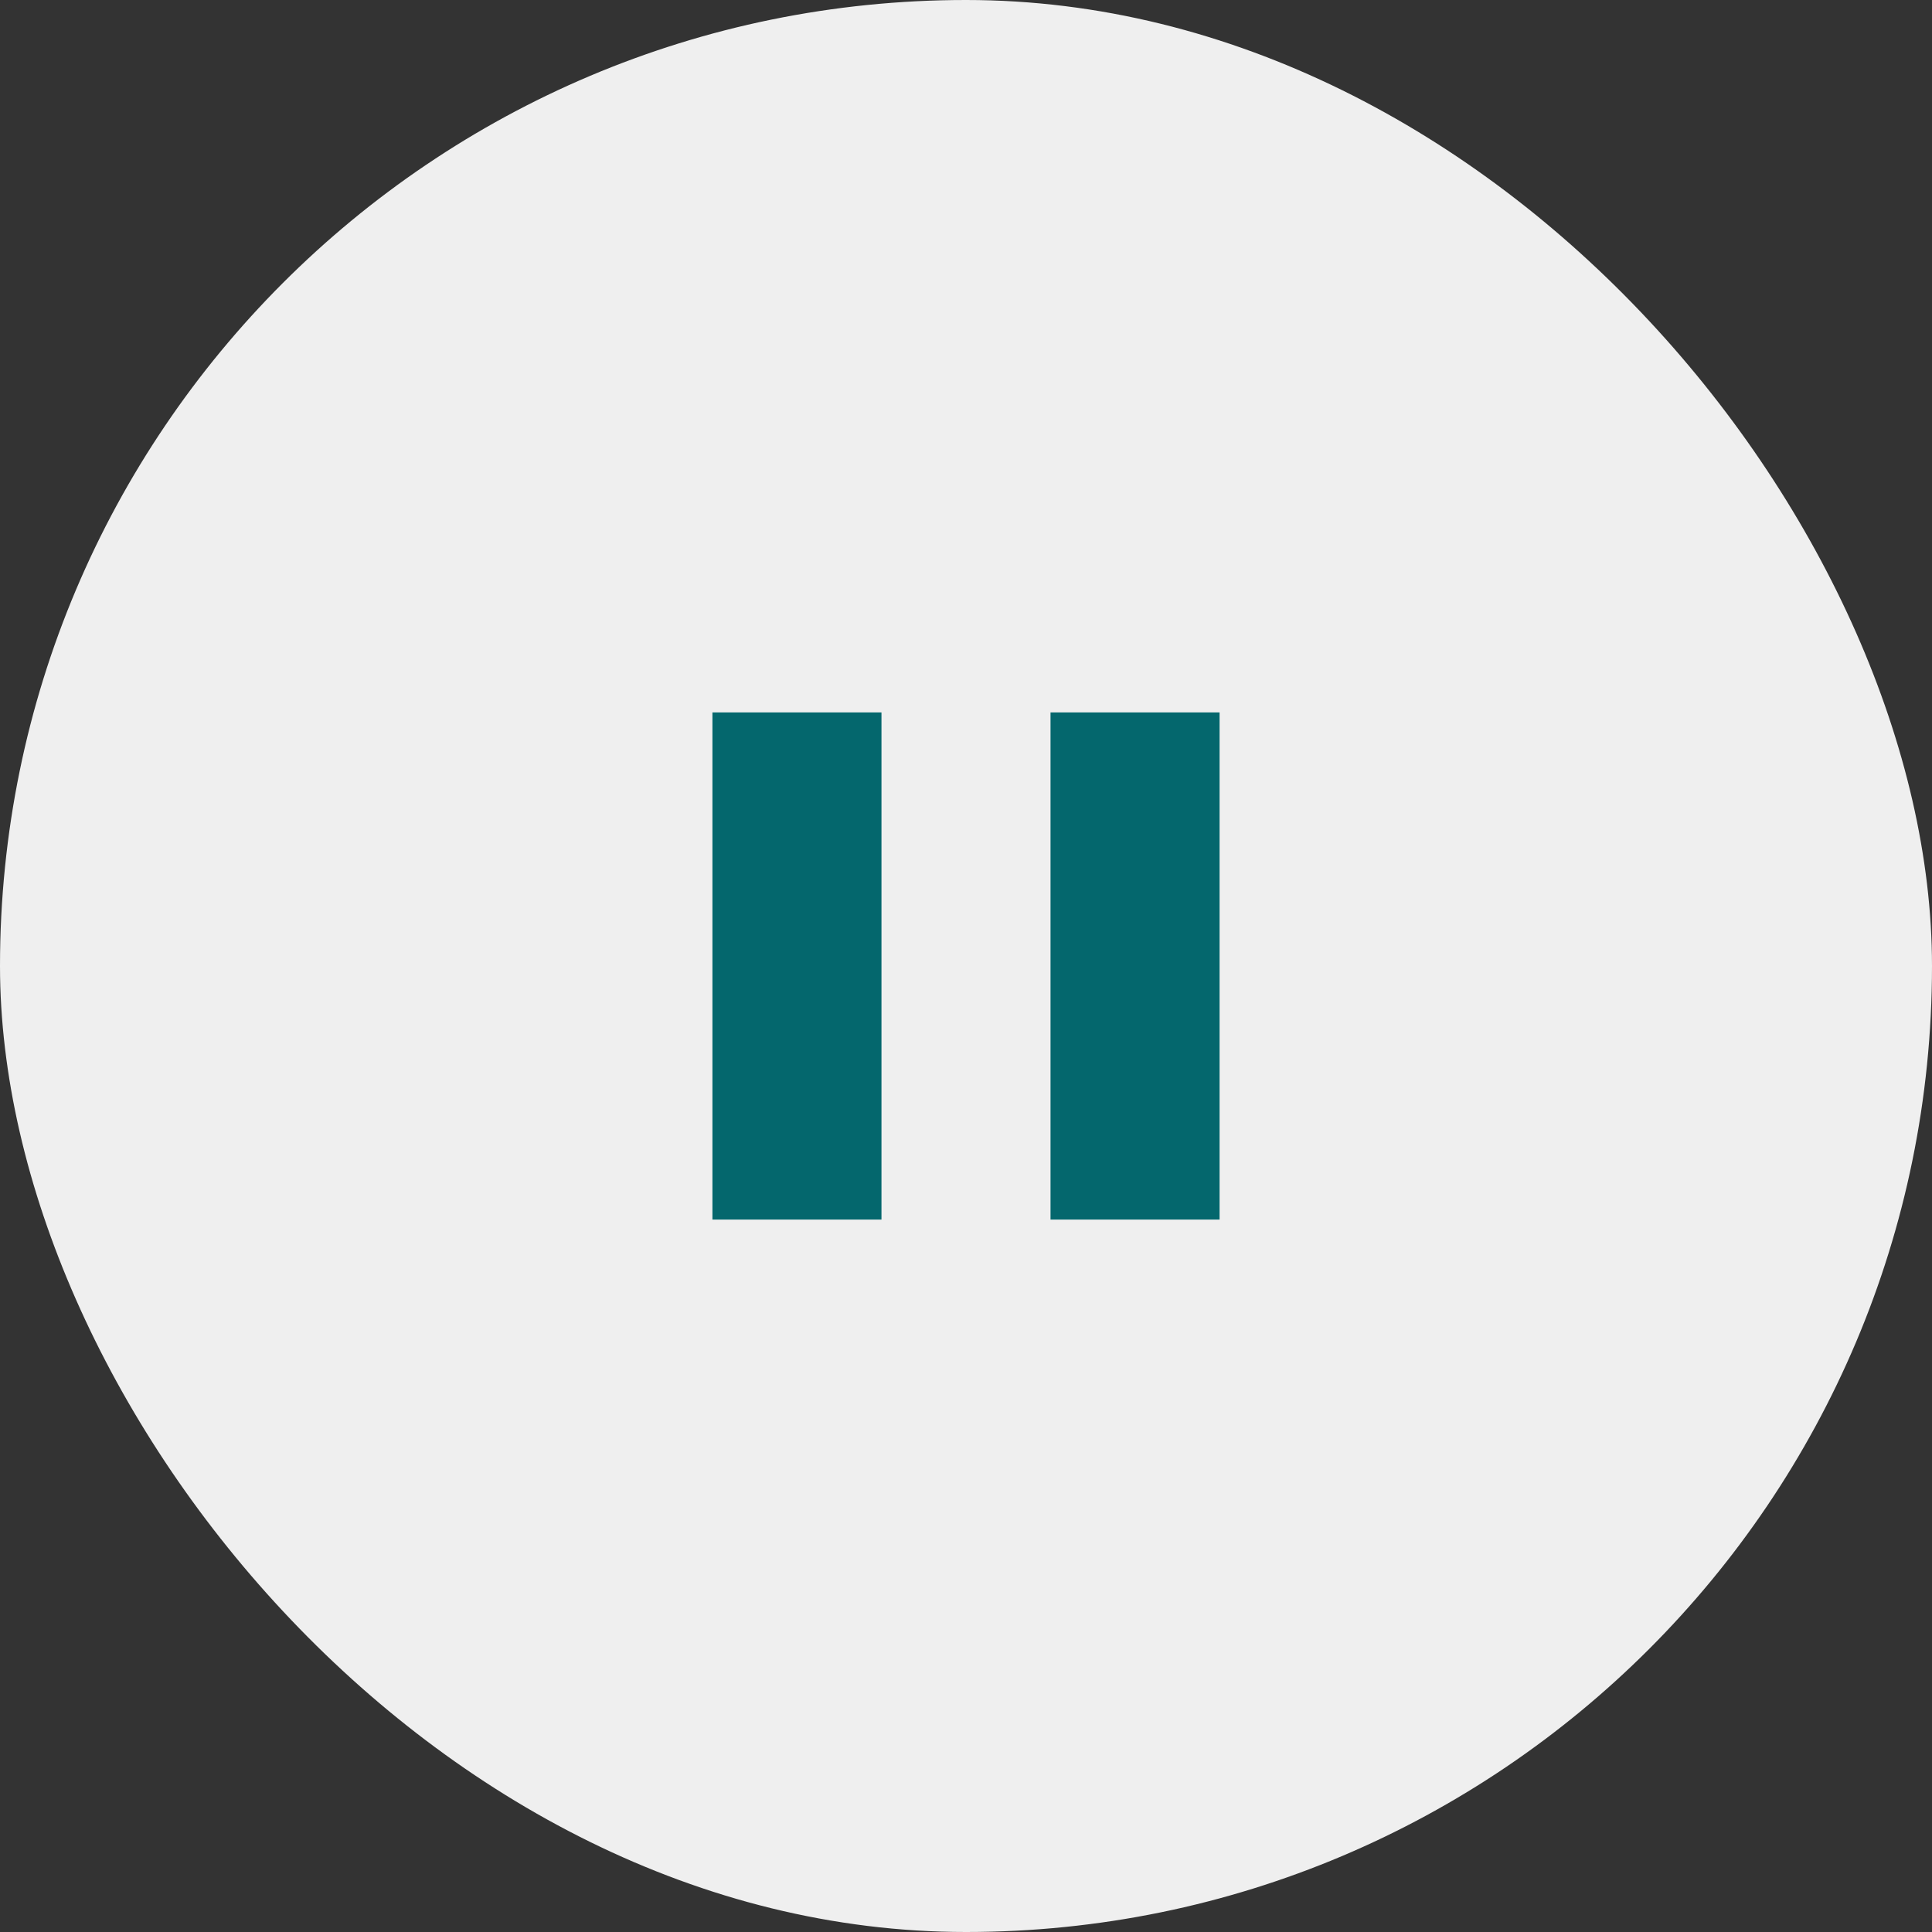
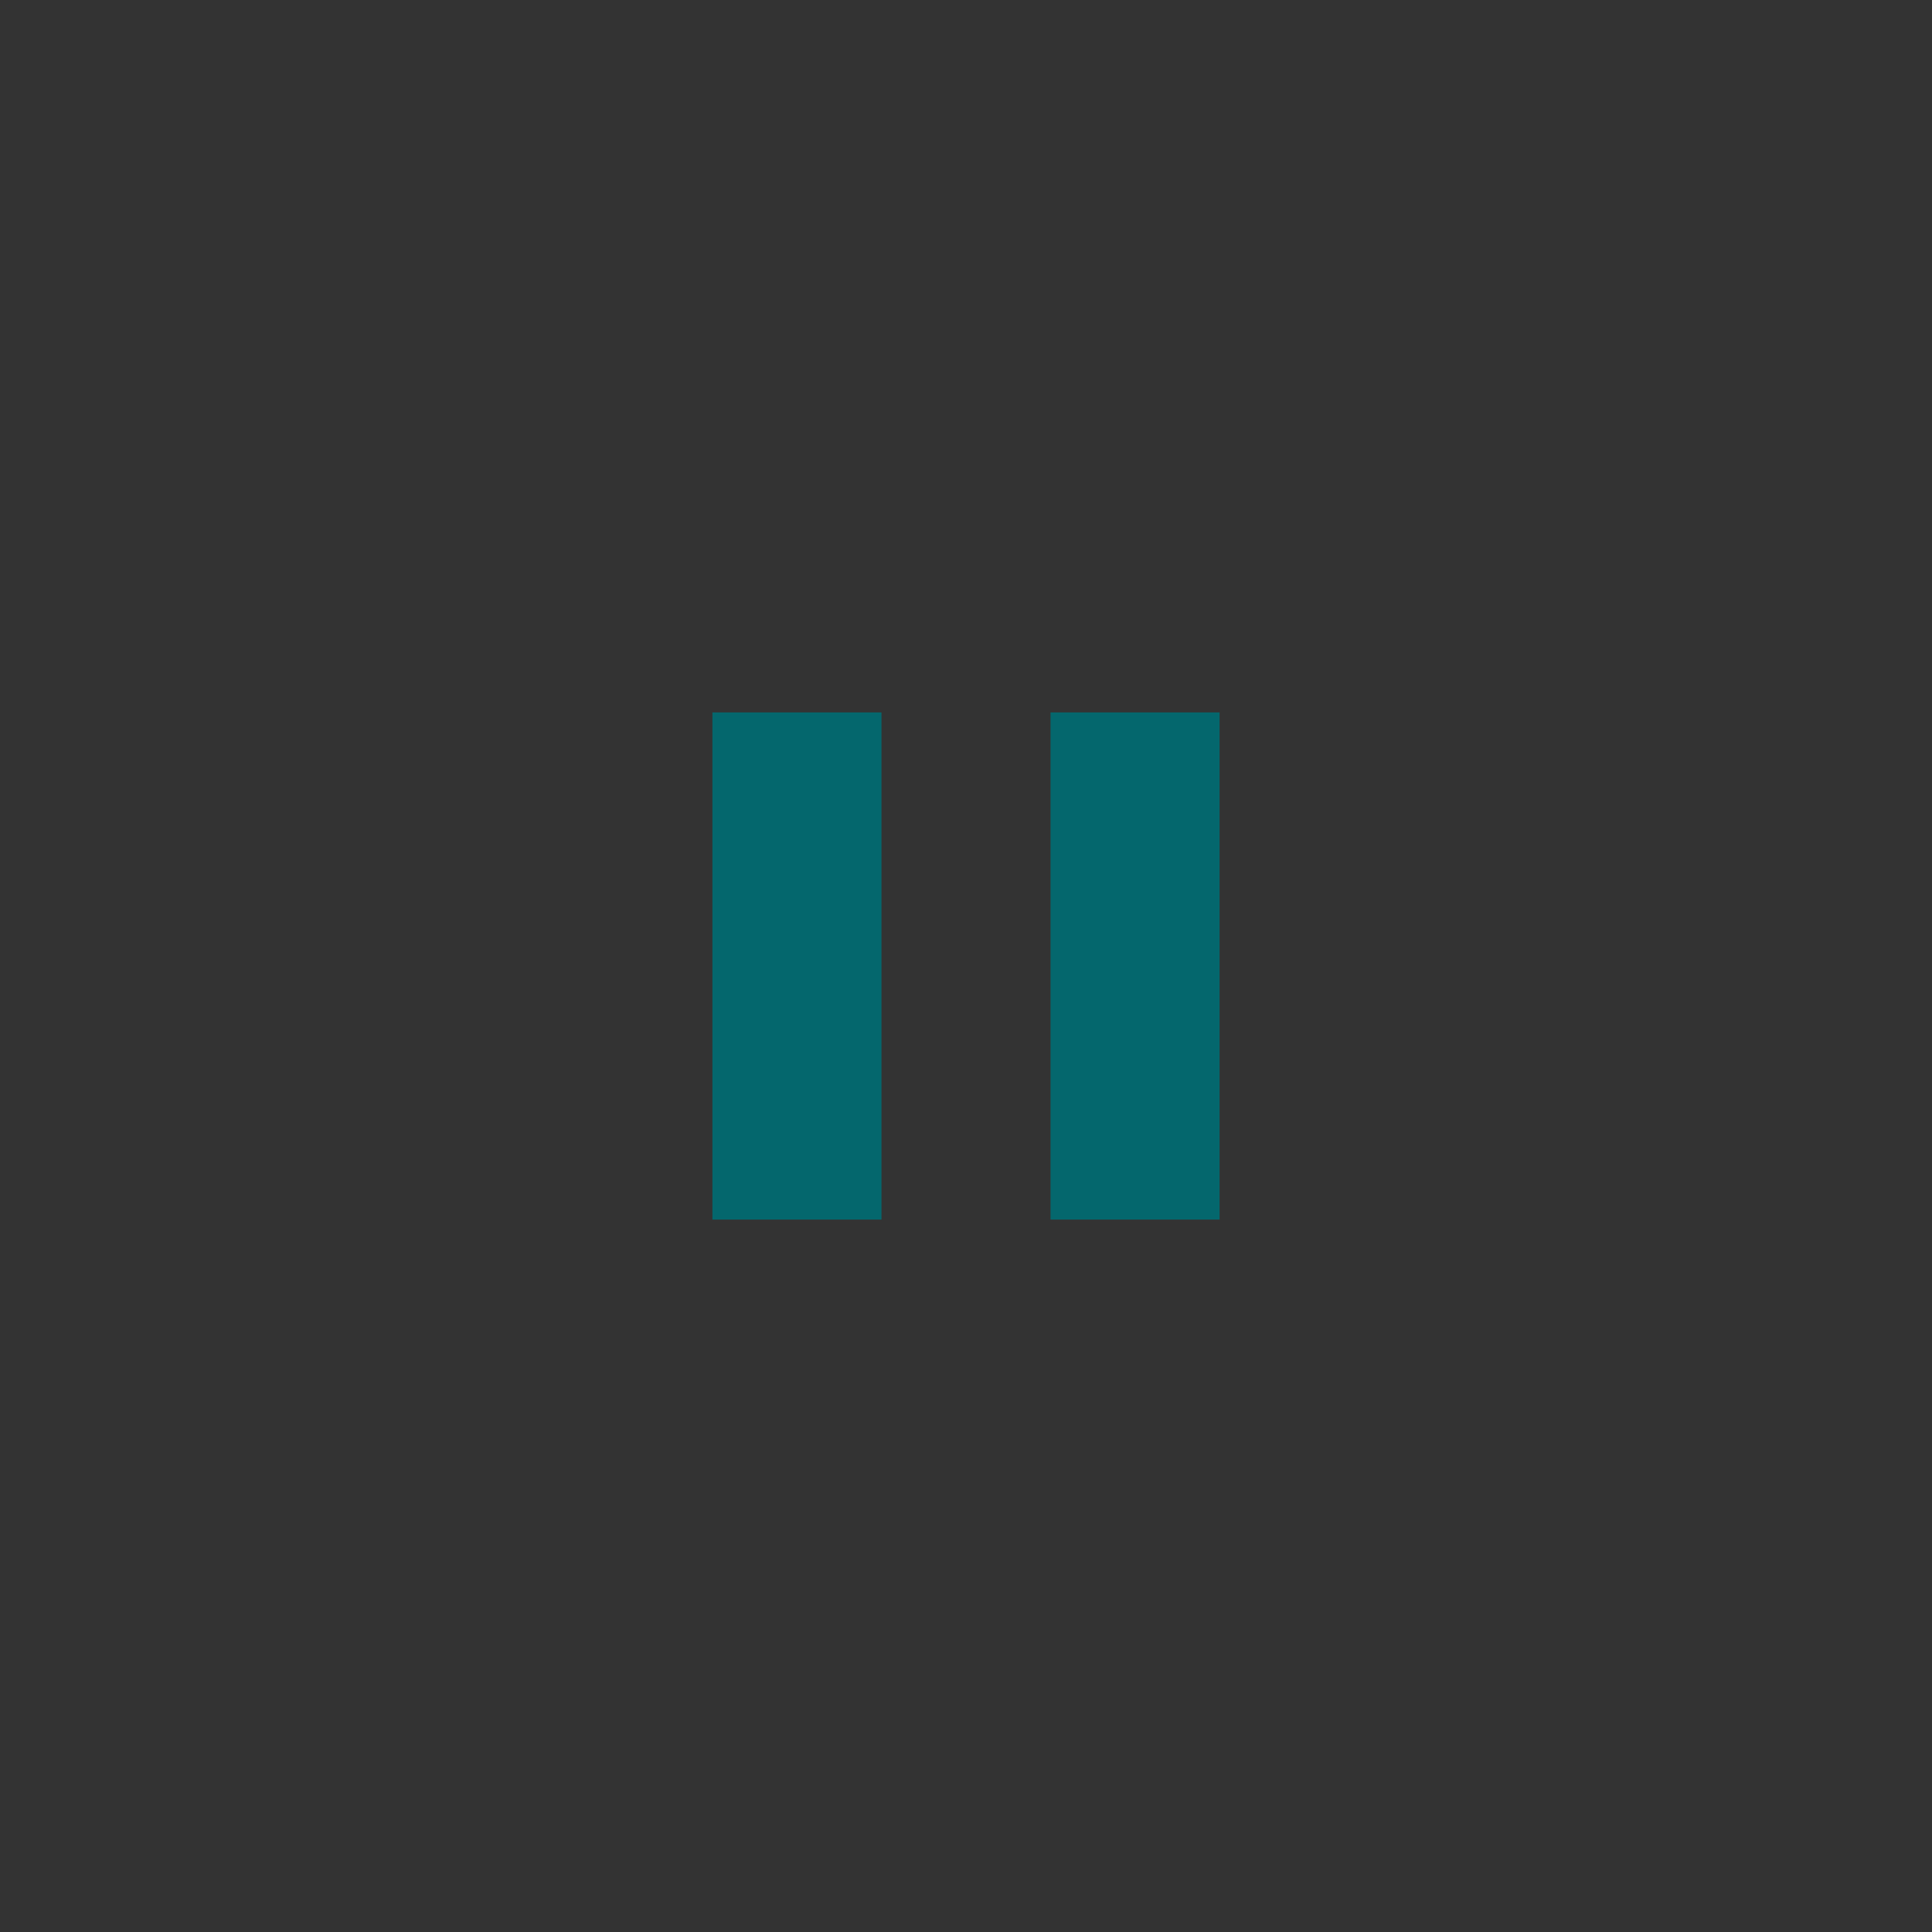
<svg xmlns="http://www.w3.org/2000/svg" width="40" height="40" viewBox="0 0 40 40" fill="none">
  <rect x="0" y="0" width="40" height="40" fill="#333333" stroke="none" />
-   <rect width="40" height="40" rx="20" fill="#EFEFEF" />
  <path d="M21.75 25.25V14.75H25.25V25.25H21.75ZM14.75 25.25V14.75H18.25V25.25H14.75Z" fill="#04676D" />
</svg>